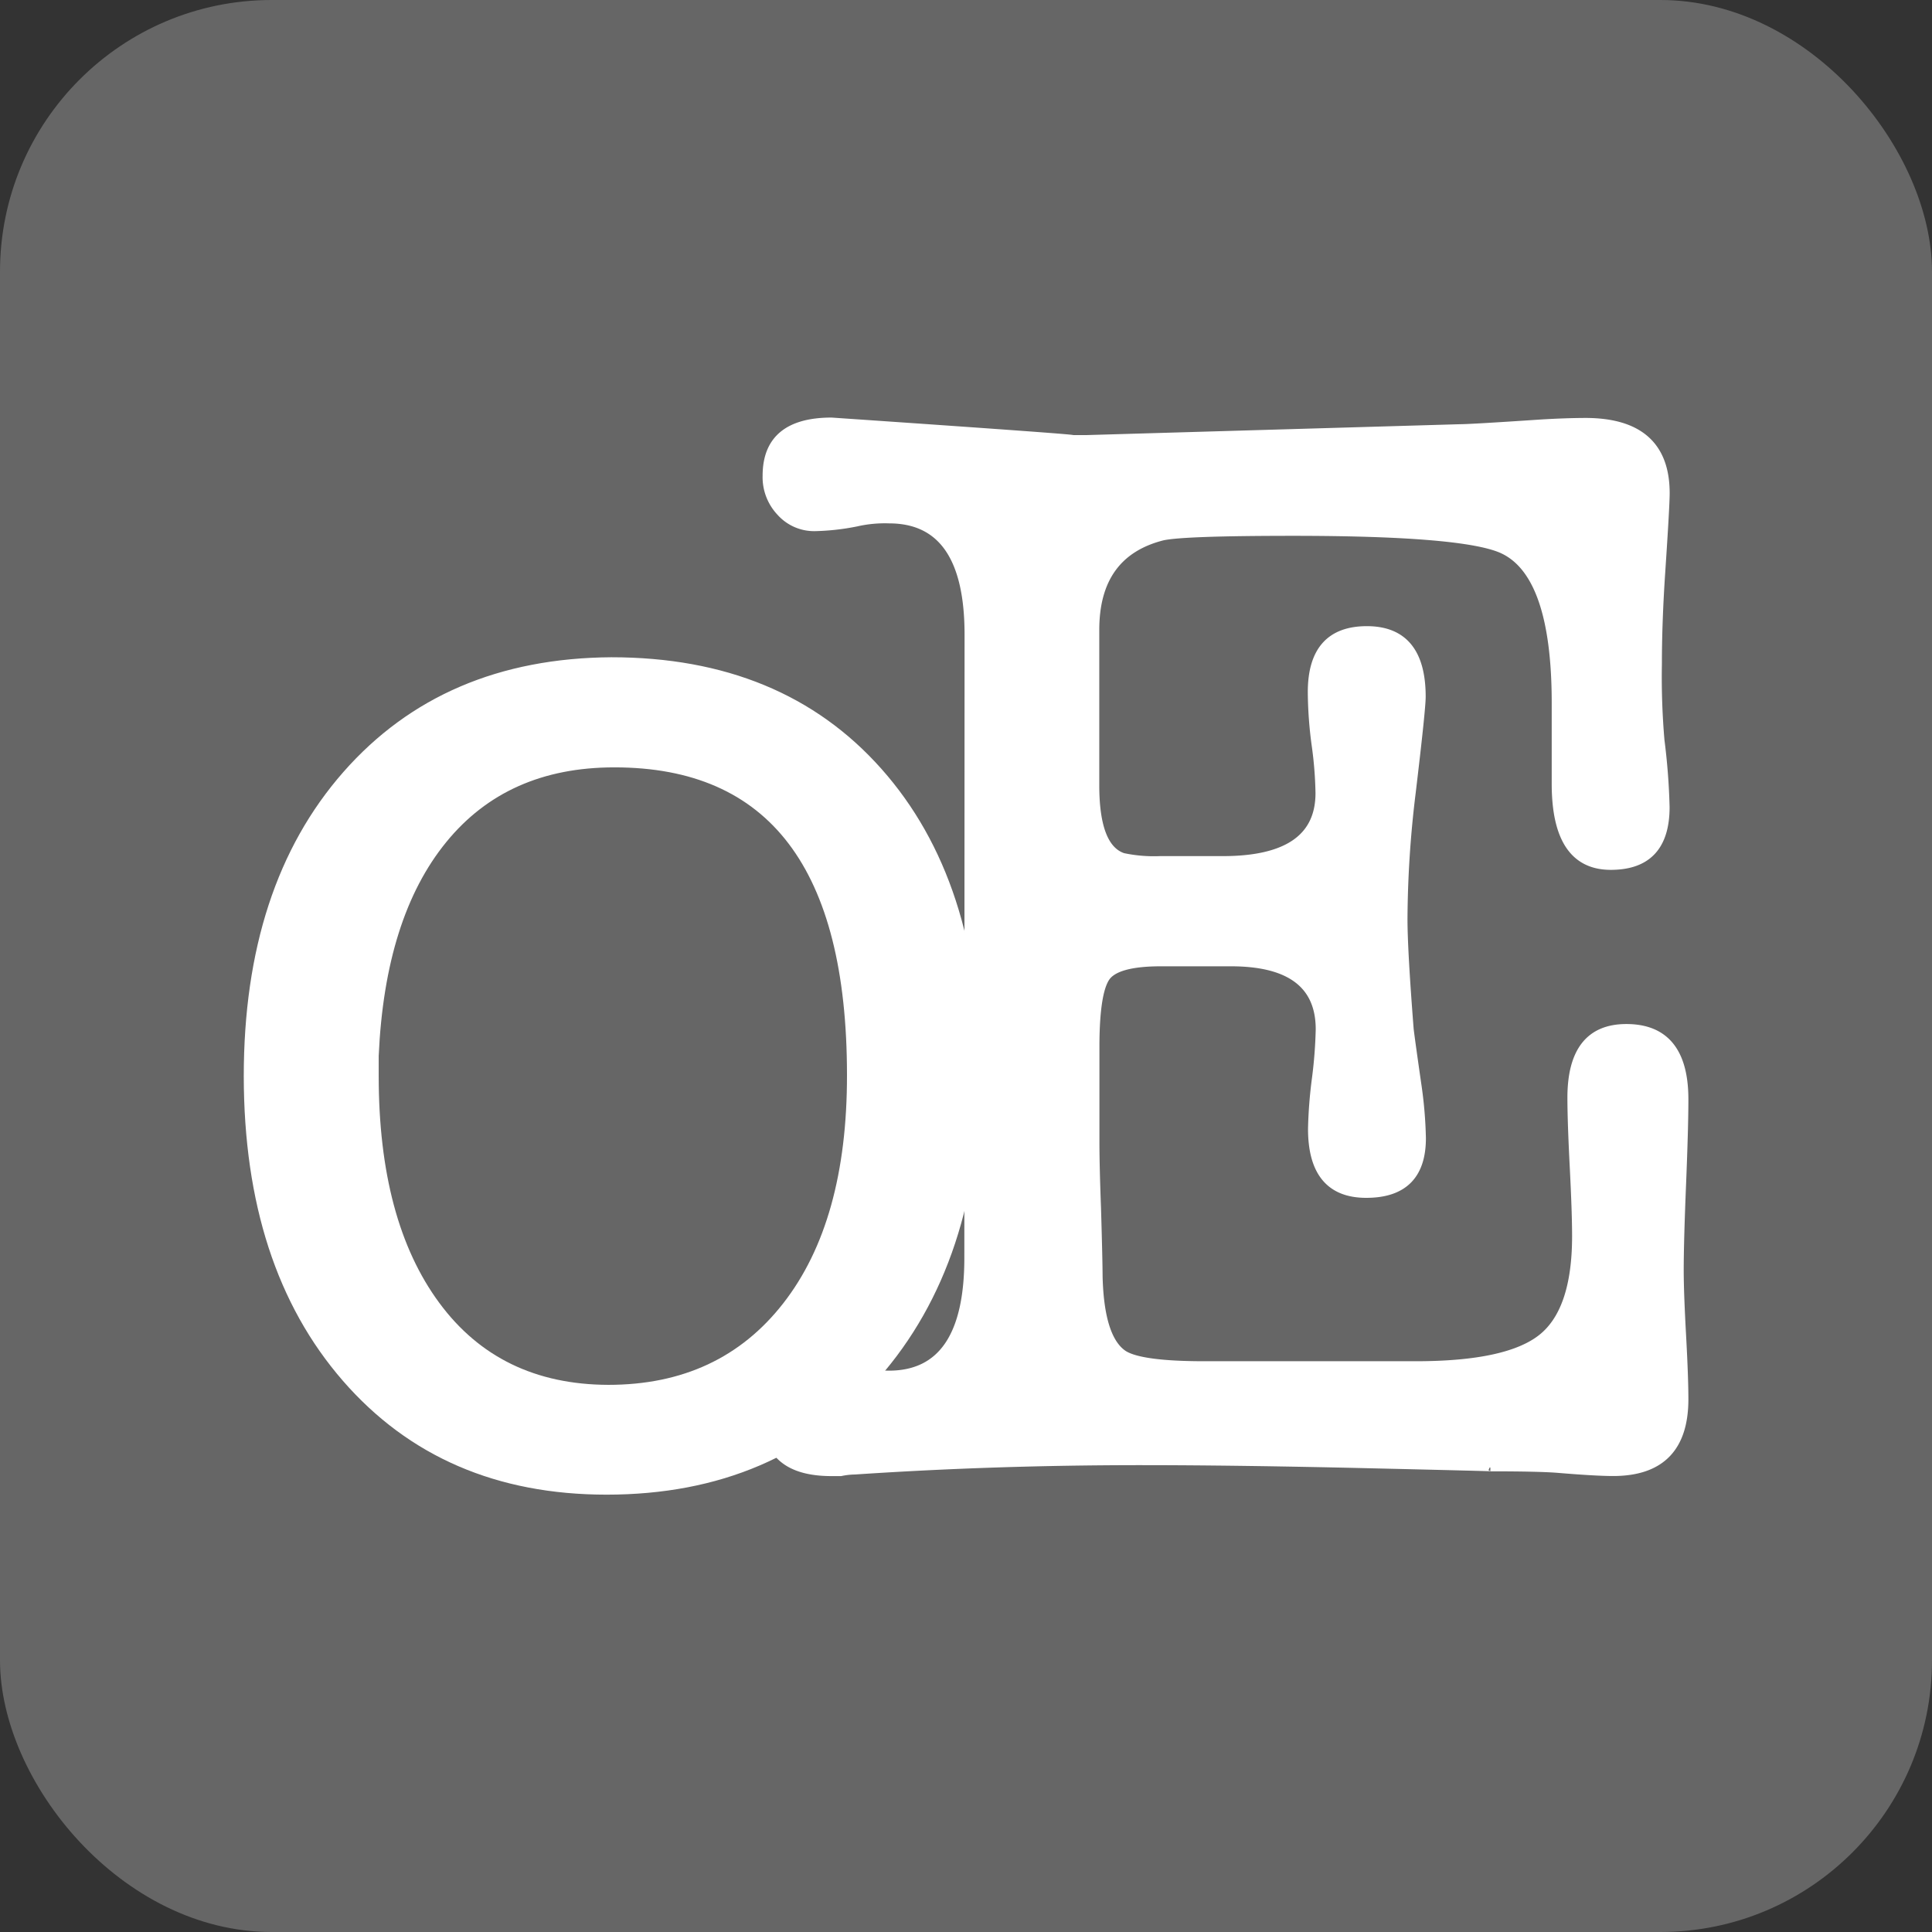
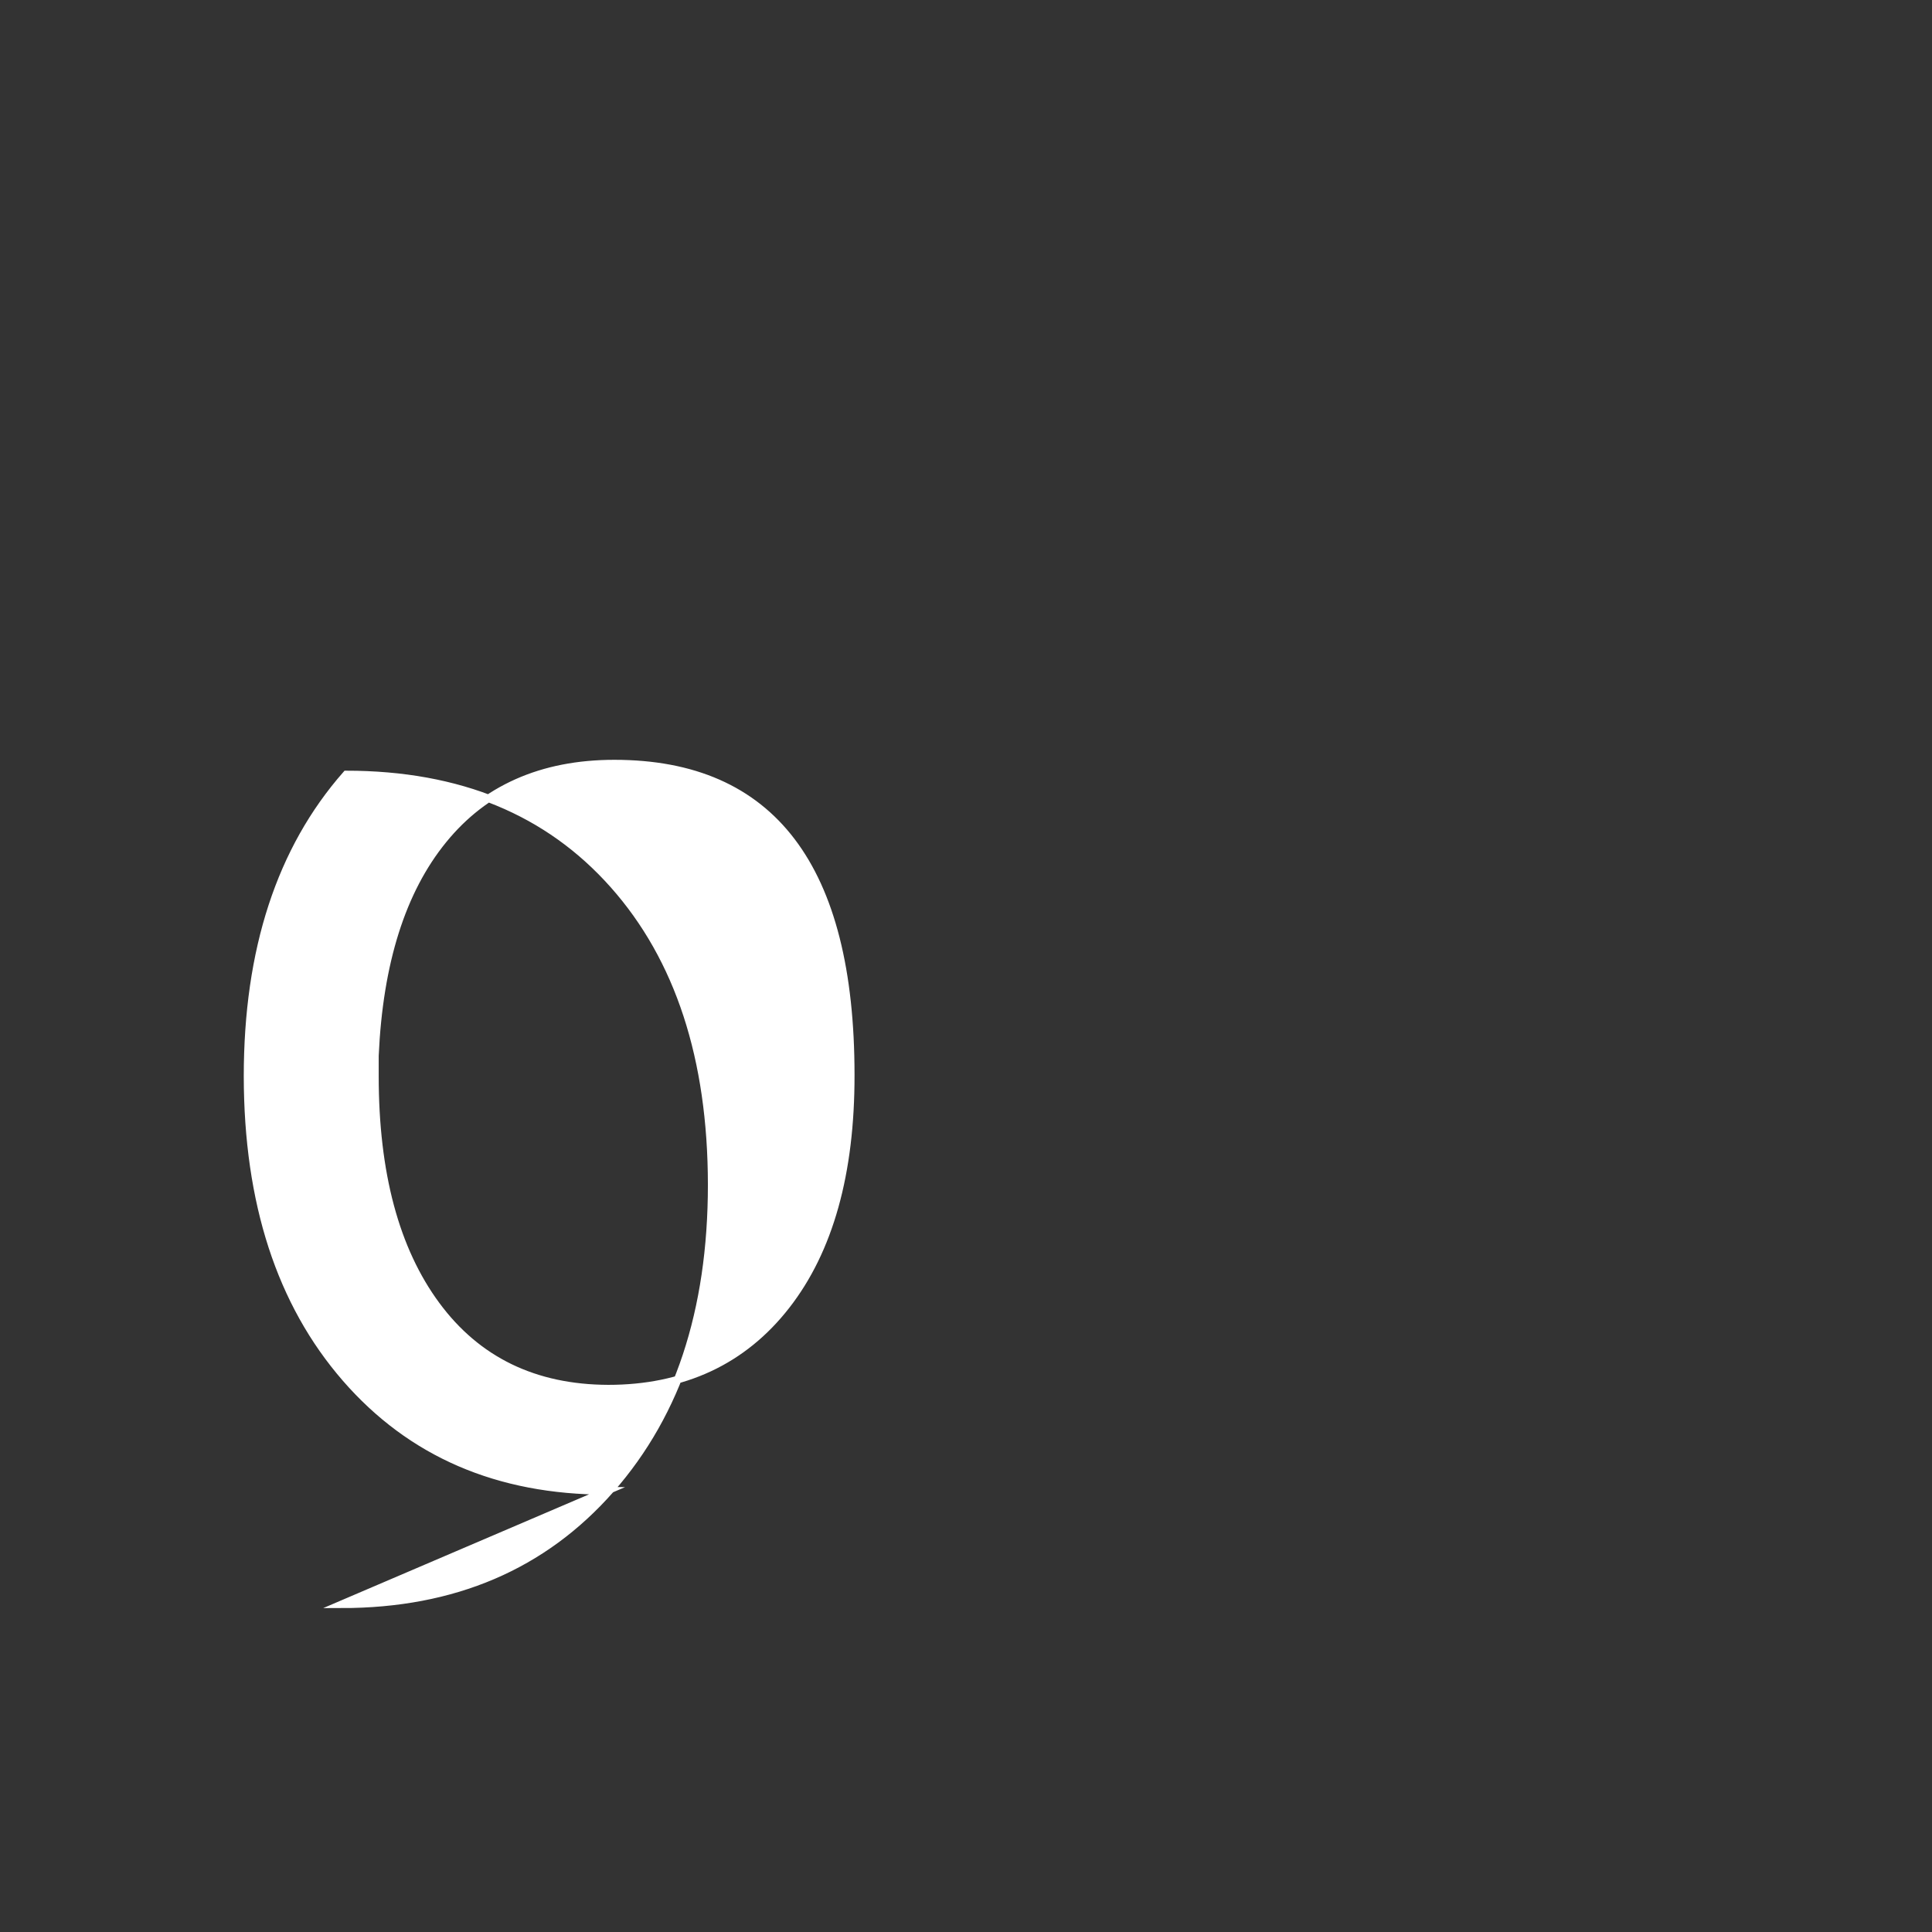
<svg xmlns="http://www.w3.org/2000/svg" viewBox="0 0 256 256" width="256" height="256">
  <rect x="0" y="0" width="256" height="256" fill="#333333" stroke="none" />
-   <rect fill="#666" height="256" rx="36" width="256" />
  <g fill="#fff" stroke="#fff" stroke-miterlimit="10">
-     <path d="m128.31 84.09q0-15.24-10.5-15.24a16.9 16.9 0 0 0 -4.32.41 31 31 0 0 1 -5.56.62 6 6 0 0 1 -4.53-2 6.76 6.76 0 0 1 -1.85-4.84q0-7.2 8.62-7.21l3.08.21q30.75 2.11 28.75 2.11h2l49.45-1.44q1.44 0 10.67-.62 3.28-.2 5.95-.21 10.67 0 10.67 9.47 0 1.65-.59 10.5-.44 6.59-.44 12.15a98.07 98.07 0 0 0 .34 10.09 86.18 86.18 0 0 1 .68 8.85q0 7.83-7.31 7.82t-7.31-10.91v-10.7q0-17.3-7.21-20.39-5.36-2.26-27.59-2.26-14.62 0-17.3.62-8.85 2.27-8.85 12.35v20.59q0 8.24 3.65 9.47a19.71 19.71 0 0 0 4.88.41h8.33q12.79 0 12.79-8.85a51.45 51.45 0 0 0 -.51-6.38 54.12 54.12 0 0 1 -.51-7q0-8.23 7.31-8.24t7.31 8.85q0 1.65-1.33 12.77a141.67 141.67 0 0 0 -1.08 16.68q0 4.12.82 14.62.2 1.65 1 7.21a56.28 56.28 0 0 1 .62 7.21q0 7.41-7.41 7.41-7.21 0-7.21-8.65a60.28 60.28 0 0 1 .51-6.59 60.93 60.93 0 0 0 .51-6.59q0-8.85-11.74-8.85h-9.27q-6 0-7.31 2.06t-1.34 8.85v12.77q0 3.3.21 8.85.2 6.8.21 9.06.2 8.24 3.29 10.3 2.26 1.44 10.71 1.44h28q12.15 0 16.68-3.6t4.53-13.49q0-3.09-.31-9.16t-.31-9.16q0-9.27 7.31-9.27 7.72 0 7.72 9.47 0 3.71-.31 11.33t-.31 11.33q0 2.89.31 8.54t.31 8.54q0 9.68-9.47 9.68-2.27 0-7.21-.41-2.47-.21-9.06-.21 1.44 0-16.06-.41t-30.27-.41q-19.36 0-37.89 1.24a9.49 9.49 0 0 0 -1.85.21h-1.24q-8.65 0-8.65-7.41 0-6.59 6.38-6.59 1 0 5.56.41a16.41 16.41 0 0 0 4.32.62q10.5 0 10.5-15.44z" />
-     <path d="m80.39 197.55q-21.62 0-34.59-14.93t-13-40q0-25.12 13.08-40t35.12-15.03q22.44 0 35.42 14.62t13 39.74q0 25.13-13.38 40.36t-35.65 15.24zm1-96.37q-14.42 0-22.65 10.09t-9.06 28.62v2.68q0 19.36 8.13 30.37t22.79 11.06q15 0 23.58-11t8.55-30.58q-.01-41.24-31.31-41.24z" />
+     <path d="m80.39 197.55q-21.62 0-34.59-14.93t-13-40q0-25.12 13.08-40q22.44 0 35.42 14.62t13 39.74q0 25.13-13.38 40.36t-35.65 15.24zm1-96.37q-14.42 0-22.65 10.09t-9.06 28.62v2.68q0 19.36 8.13 30.37t22.79 11.06q15 0 23.58-11t8.55-30.58q-.01-41.24-31.31-41.24z" />
  </g>
</svg>